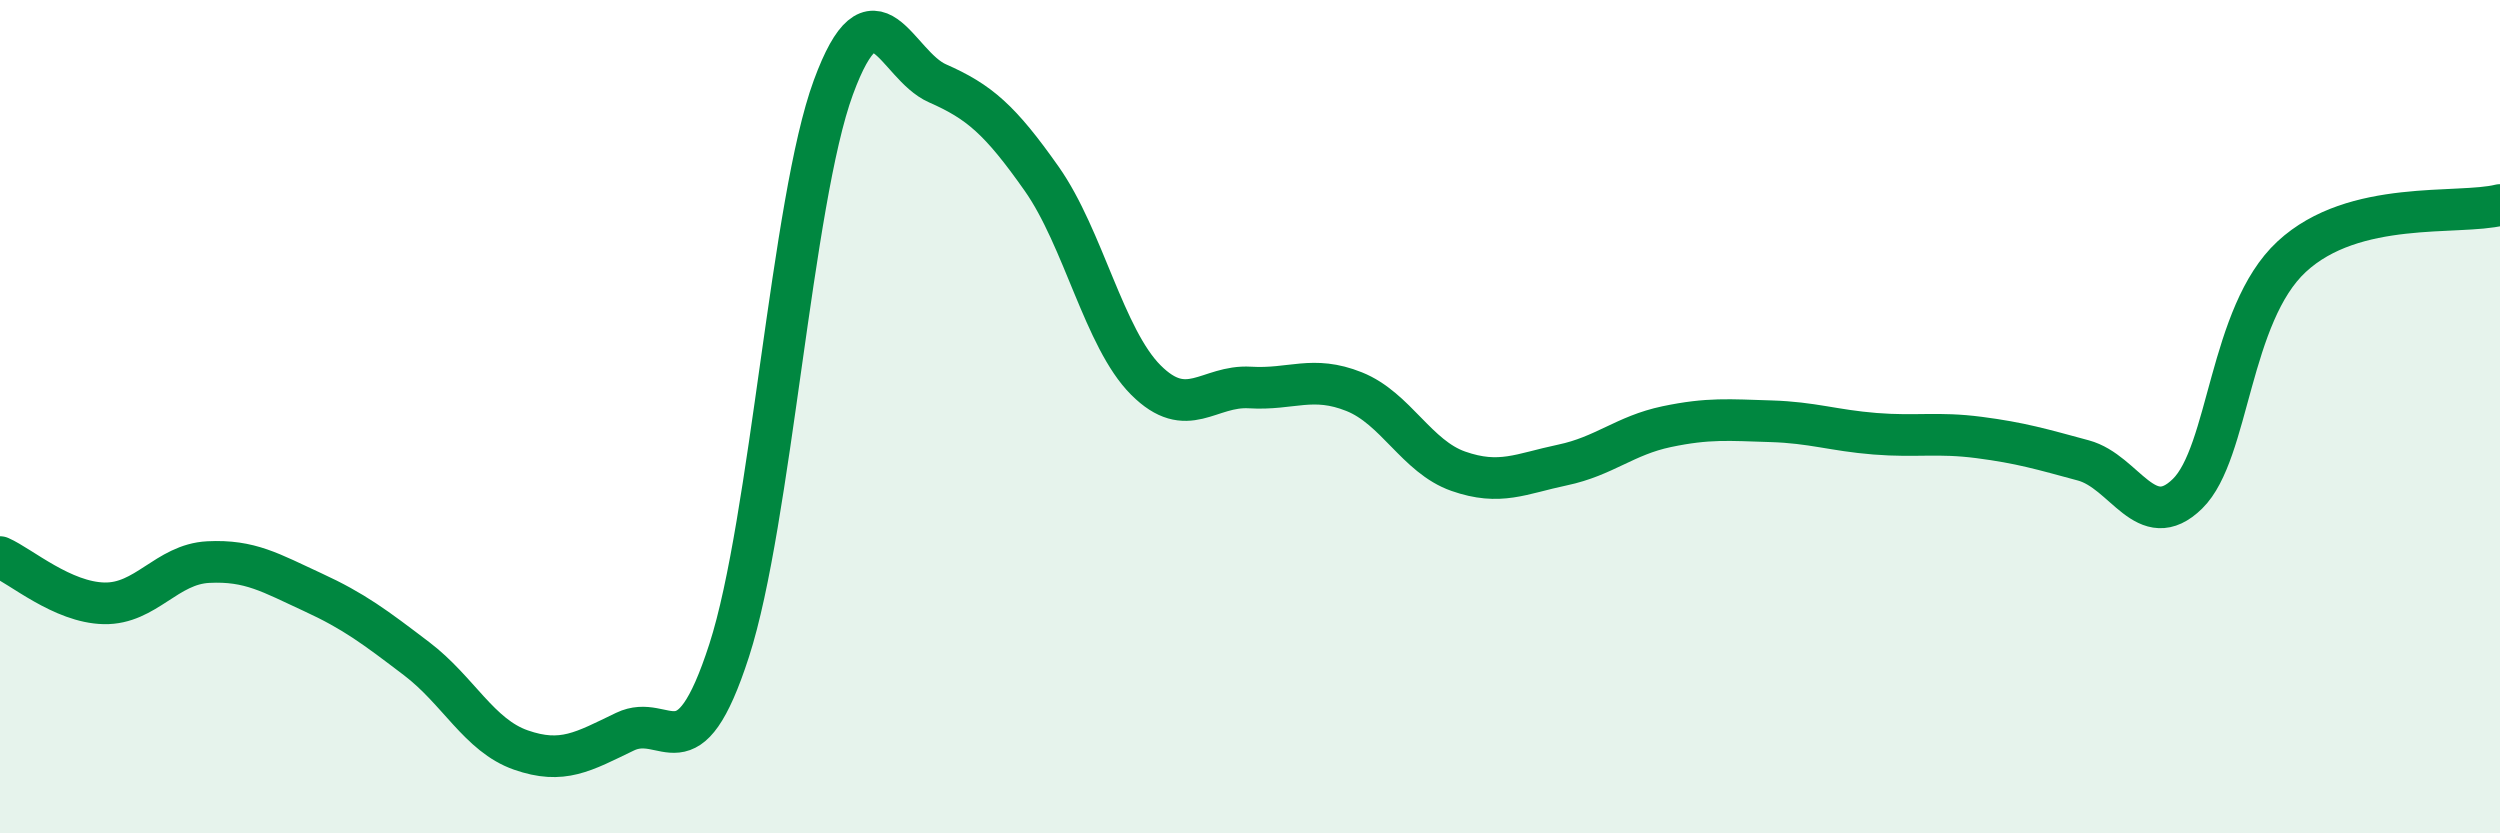
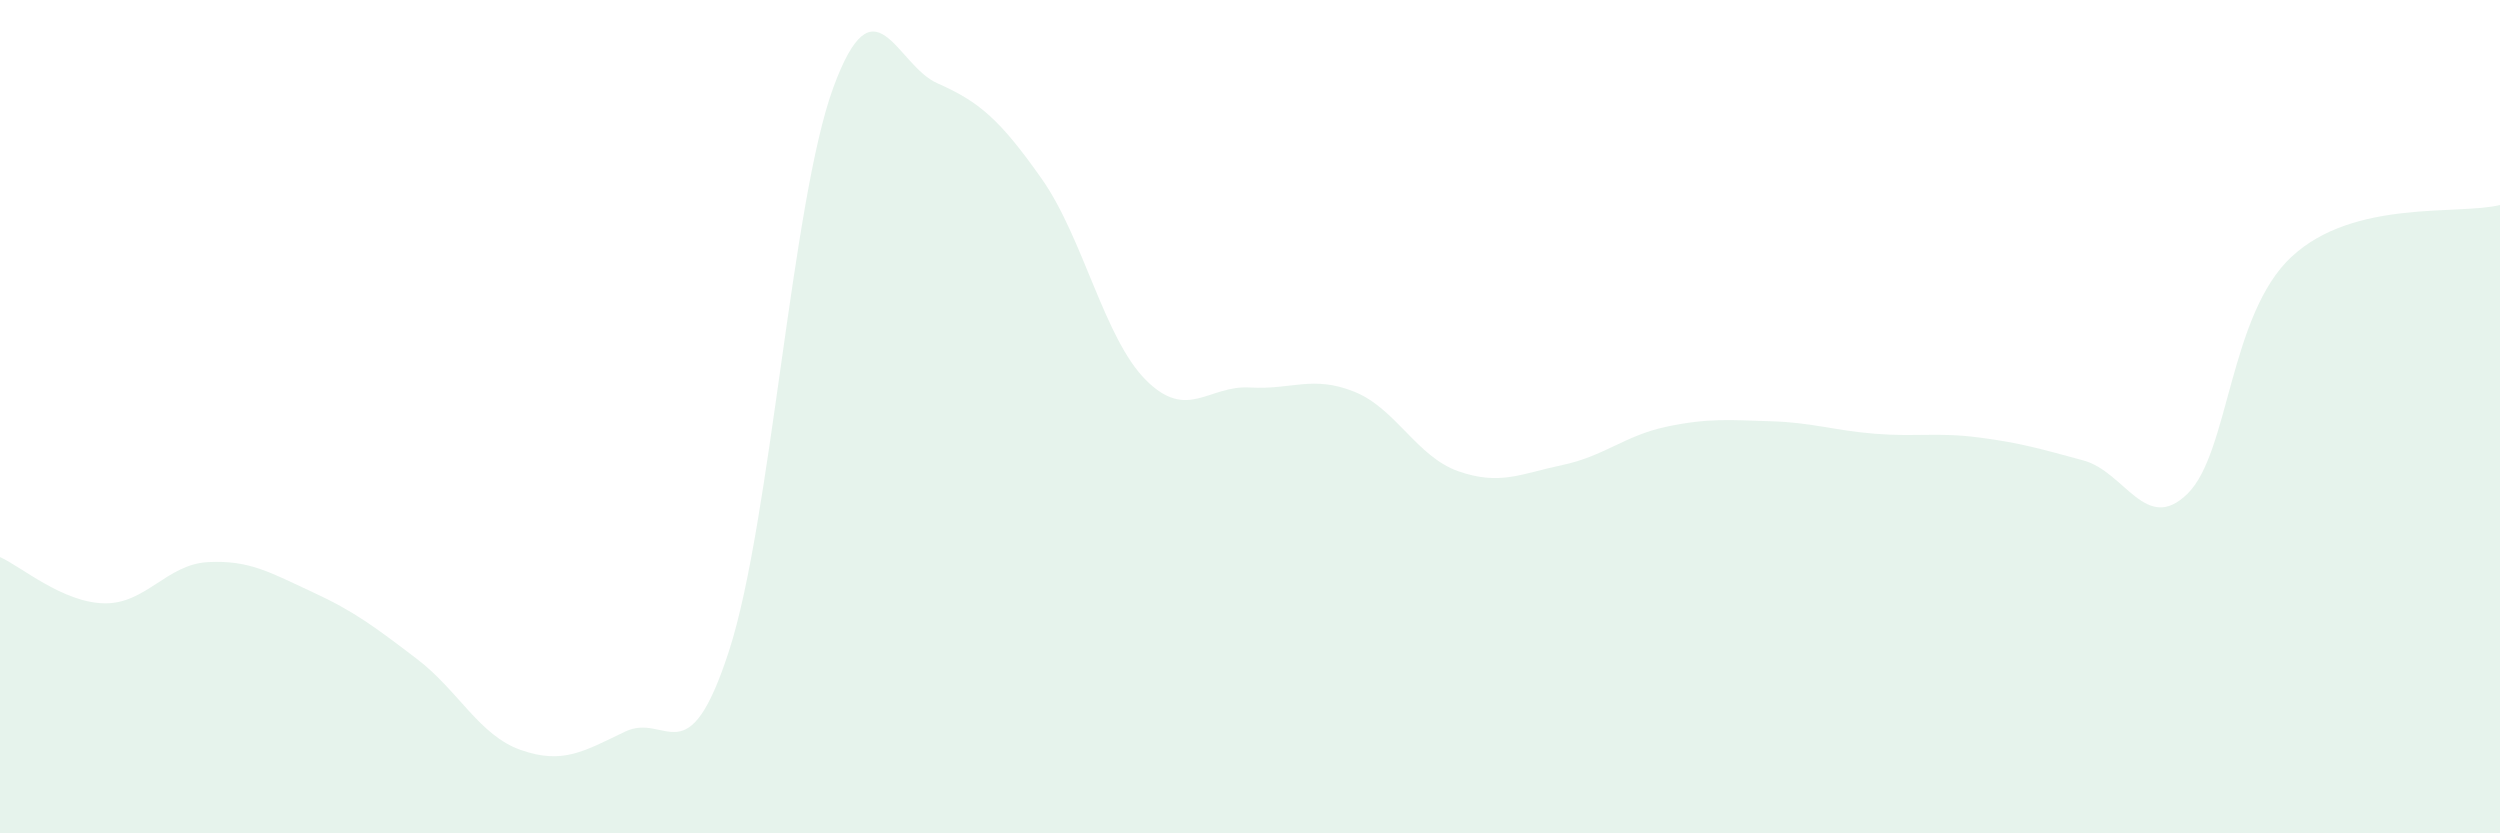
<svg xmlns="http://www.w3.org/2000/svg" width="60" height="20" viewBox="0 0 60 20">
  <path d="M 0,13.37 C 0.5,13.59 1.5,14.46 2.5,14.48 C 3.5,14.5 4,13.54 5,13.49 C 6,13.44 6.5,13.75 7.5,14.21 C 8.5,14.67 9,15.05 10,15.81 C 11,16.57 11.5,17.65 12.5,18 C 13.5,18.35 14,18.04 15,17.56 C 16,17.08 16.5,18.7 17.5,15.61 C 18.5,12.52 19,4.82 20,2.1 C 21,-0.62 21.5,1.56 22.5,2 C 23.5,2.44 24,2.87 25,4.29 C 26,5.71 26.5,8.12 27.5,9.12 C 28.5,10.12 29,9.24 30,9.3 C 31,9.36 31.5,9 32.5,9.4 C 33.5,9.8 34,10.96 35,11.31 C 36,11.66 36.5,11.37 37.5,11.16 C 38.5,10.95 39,10.45 40,10.24 C 41,10.03 41.5,10.08 42.5,10.11 C 43.5,10.14 44,10.33 45,10.41 C 46,10.49 46.5,10.37 47.5,10.5 C 48.5,10.63 49,10.78 50,11.05 C 51,11.32 51.5,12.83 52.5,11.85 C 53.5,10.87 53.5,7.55 55,6.16 C 56.5,4.77 59,5.17 60,4.92L60 20L0 20Z" fill="#008740" opacity="0.1" stroke-linecap="round" stroke-linejoin="round" />
-   <path d="M 0,13.37 C 0.5,13.59 1.5,14.46 2.5,14.48 C 3.5,14.5 4,13.54 5,13.49 C 6,13.44 6.5,13.75 7.5,14.21 C 8.5,14.67 9,15.05 10,15.81 C 11,16.57 11.5,17.65 12.5,18 C 13.5,18.35 14,18.04 15,17.56 C 16,17.08 16.5,18.7 17.5,15.61 C 18.5,12.52 19,4.82 20,2.1 C 21,-0.62 21.5,1.56 22.5,2 C 23.5,2.44 24,2.87 25,4.29 C 26,5.71 26.5,8.12 27.5,9.12 C 28.5,10.12 29,9.24 30,9.3 C 31,9.36 31.5,9 32.5,9.4 C 33.5,9.8 34,10.96 35,11.31 C 36,11.66 36.5,11.37 37.5,11.16 C 38.5,10.95 39,10.45 40,10.24 C 41,10.03 41.5,10.08 42.5,10.11 C 43.5,10.14 44,10.33 45,10.41 C 46,10.49 46.5,10.37 47.5,10.5 C 48.5,10.63 49,10.78 50,11.05 C 51,11.32 51.5,12.83 52.5,11.85 C 53.5,10.87 53.5,7.55 55,6.16 C 56.5,4.77 59,5.17 60,4.92" stroke="#008740" stroke-width="1" fill="none" stroke-linecap="round" stroke-linejoin="round" />
</svg>